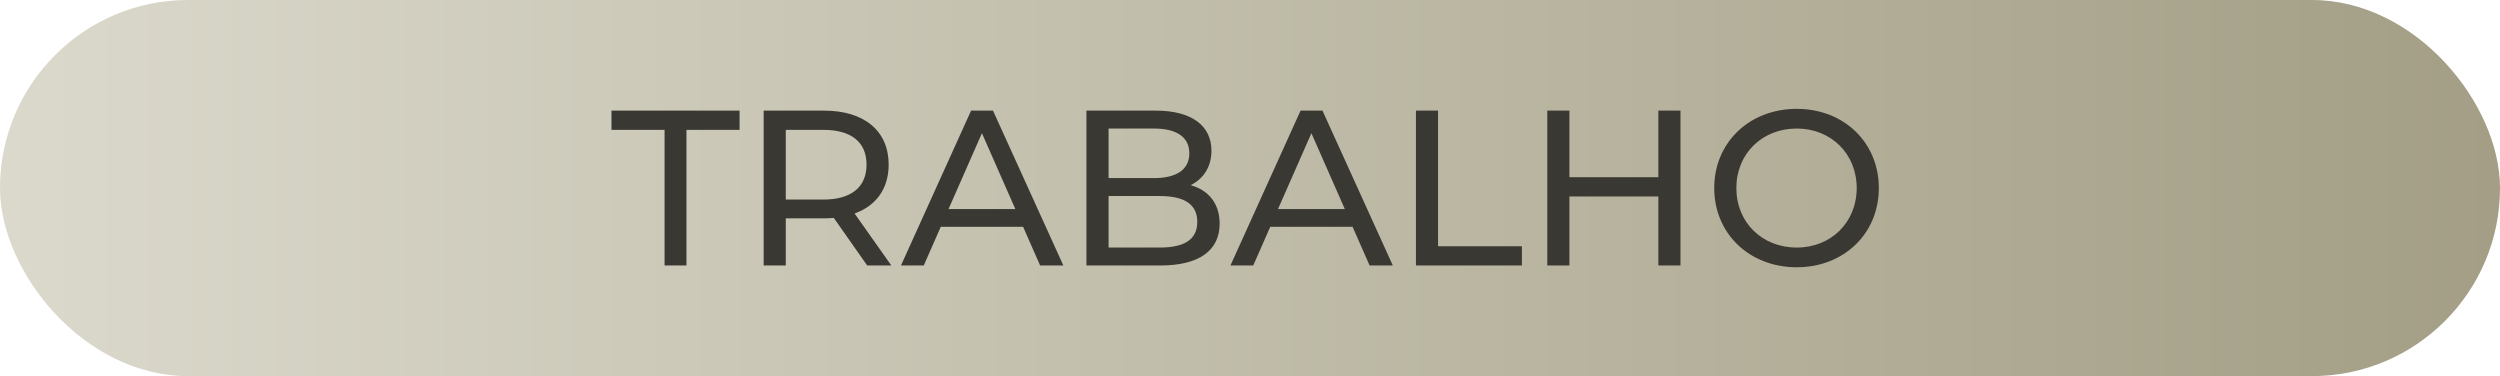
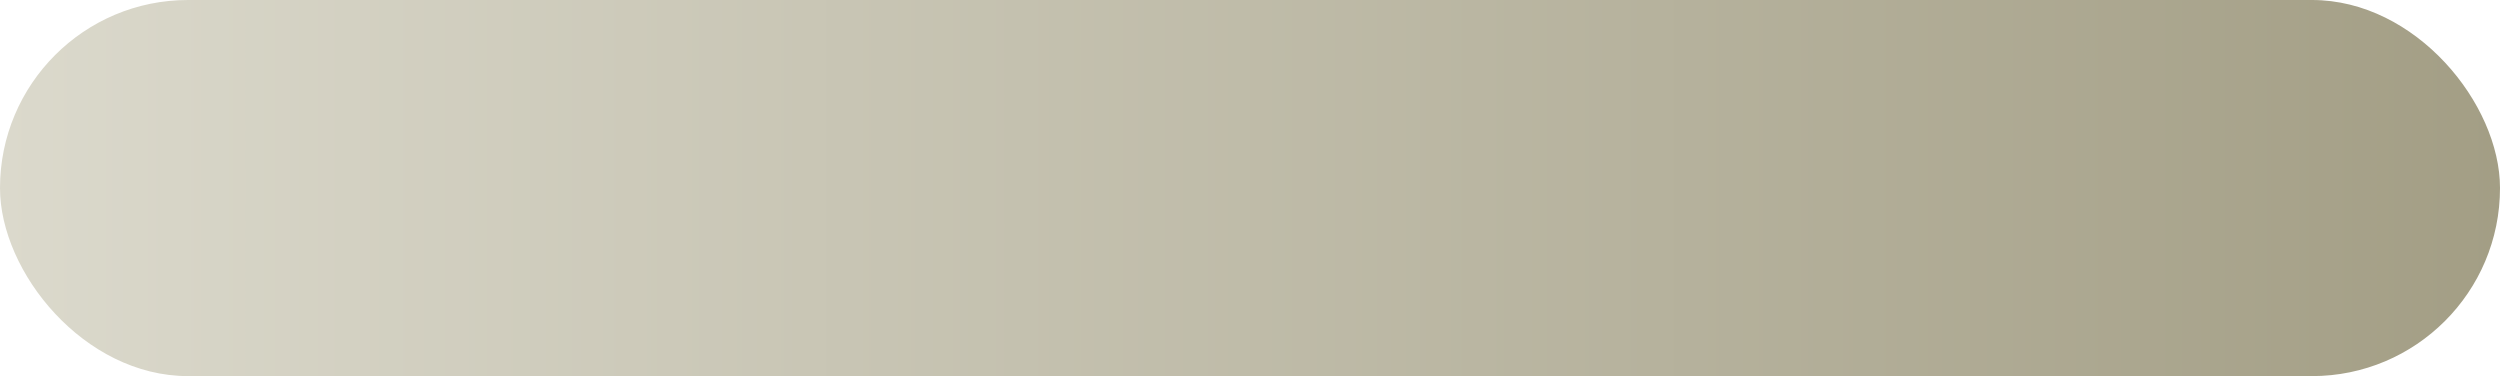
<svg xmlns="http://www.w3.org/2000/svg" width="226" height="34" viewBox="0 0 226 34" fill="none">
  <rect width="226" height="34" rx="17" fill="url(#paint0_linear_236_669)" />
-   <path d="M60.077 24V11.74H55.277V10H66.857V11.74H62.057V24H60.077ZM80.576 24H78.395L75.376 19.7C75.096 19.72 74.796 19.74 74.496 19.74H71.035V24H69.035V10H74.496C78.135 10 80.335 11.84 80.335 14.88C80.335 17.04 79.216 18.6 77.255 19.3L80.576 24ZM74.436 18.04C76.996 18.04 78.335 16.88 78.335 14.88C78.335 12.88 76.996 11.74 74.436 11.74H71.035V18.04H74.436ZM94.027 24L92.487 20.5H85.047L83.507 24H81.447L87.787 10H89.767L96.127 24H94.027ZM85.747 18.9H91.787L88.767 12.04L85.747 18.9ZM107.635 16.74C109.215 17.18 110.255 18.36 110.255 20.22C110.255 22.62 108.435 24 104.895 24H98.215V10H104.495C107.715 10 109.515 11.36 109.515 13.62C109.515 15.14 108.735 16.2 107.635 16.74ZM104.315 11.62H100.215V16.1H104.315C106.355 16.1 107.515 15.34 107.515 13.86C107.515 12.38 106.355 11.62 104.315 11.62ZM104.815 22.38C107.035 22.38 108.235 21.68 108.235 20.06C108.235 18.44 107.035 17.72 104.815 17.72H100.215V22.38H104.815ZM123.812 24L122.272 20.5H114.832L113.292 24H111.232L117.572 10H119.552L125.912 24H123.812ZM115.532 18.9H121.572L118.552 12.04L115.532 18.9ZM128 24V10H130V22.26H137.58V24H128ZM149.915 10H151.915V24H149.915V17.76H141.875V24H139.875V10H141.875V16.02H149.915V10ZM162.426 24.16C158.126 24.16 154.966 21.1 154.966 17C154.966 12.9 158.126 9.84 162.426 9.84C166.686 9.84 169.846 12.88 169.846 17C169.846 21.12 166.686 24.16 162.426 24.16ZM162.426 22.38C165.526 22.38 167.846 20.1 167.846 17C167.846 13.9 165.526 11.62 162.426 11.62C159.286 11.62 156.966 13.9 156.966 17C156.966 20.1 159.286 22.38 162.426 22.38Z" fill="#393832" />
  <defs>
    <linearGradient id="paint0_linear_236_669" x1="0" y1="17" x2="226" y2="17" gradientUnits="userSpaceOnUse">
      <stop stop-color="#DBD9CC" />
      <stop offset="1" stop-color="#A39E85" />
    </linearGradient>
  </defs>
</svg>